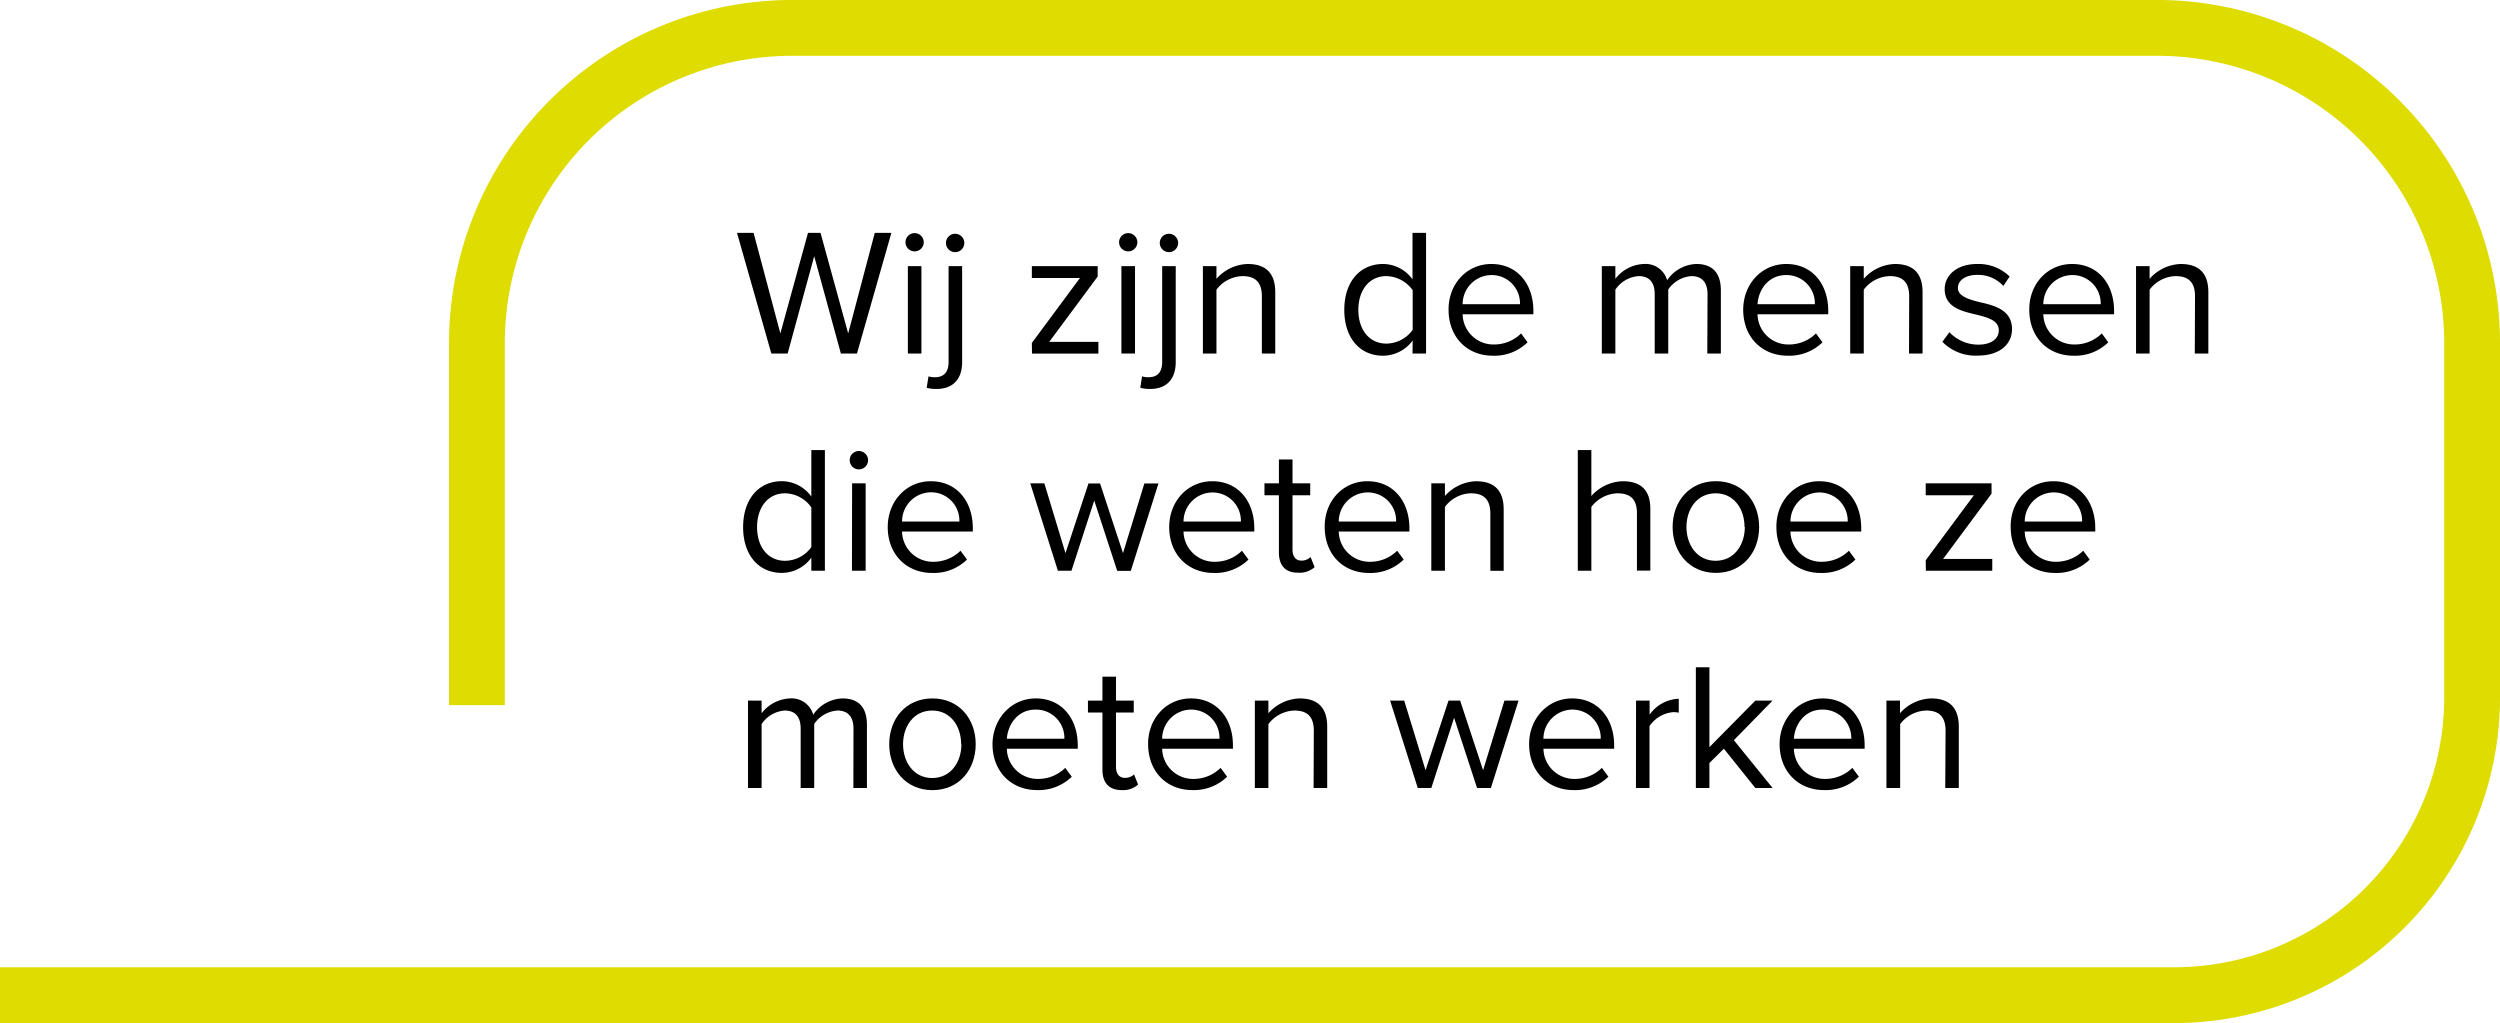
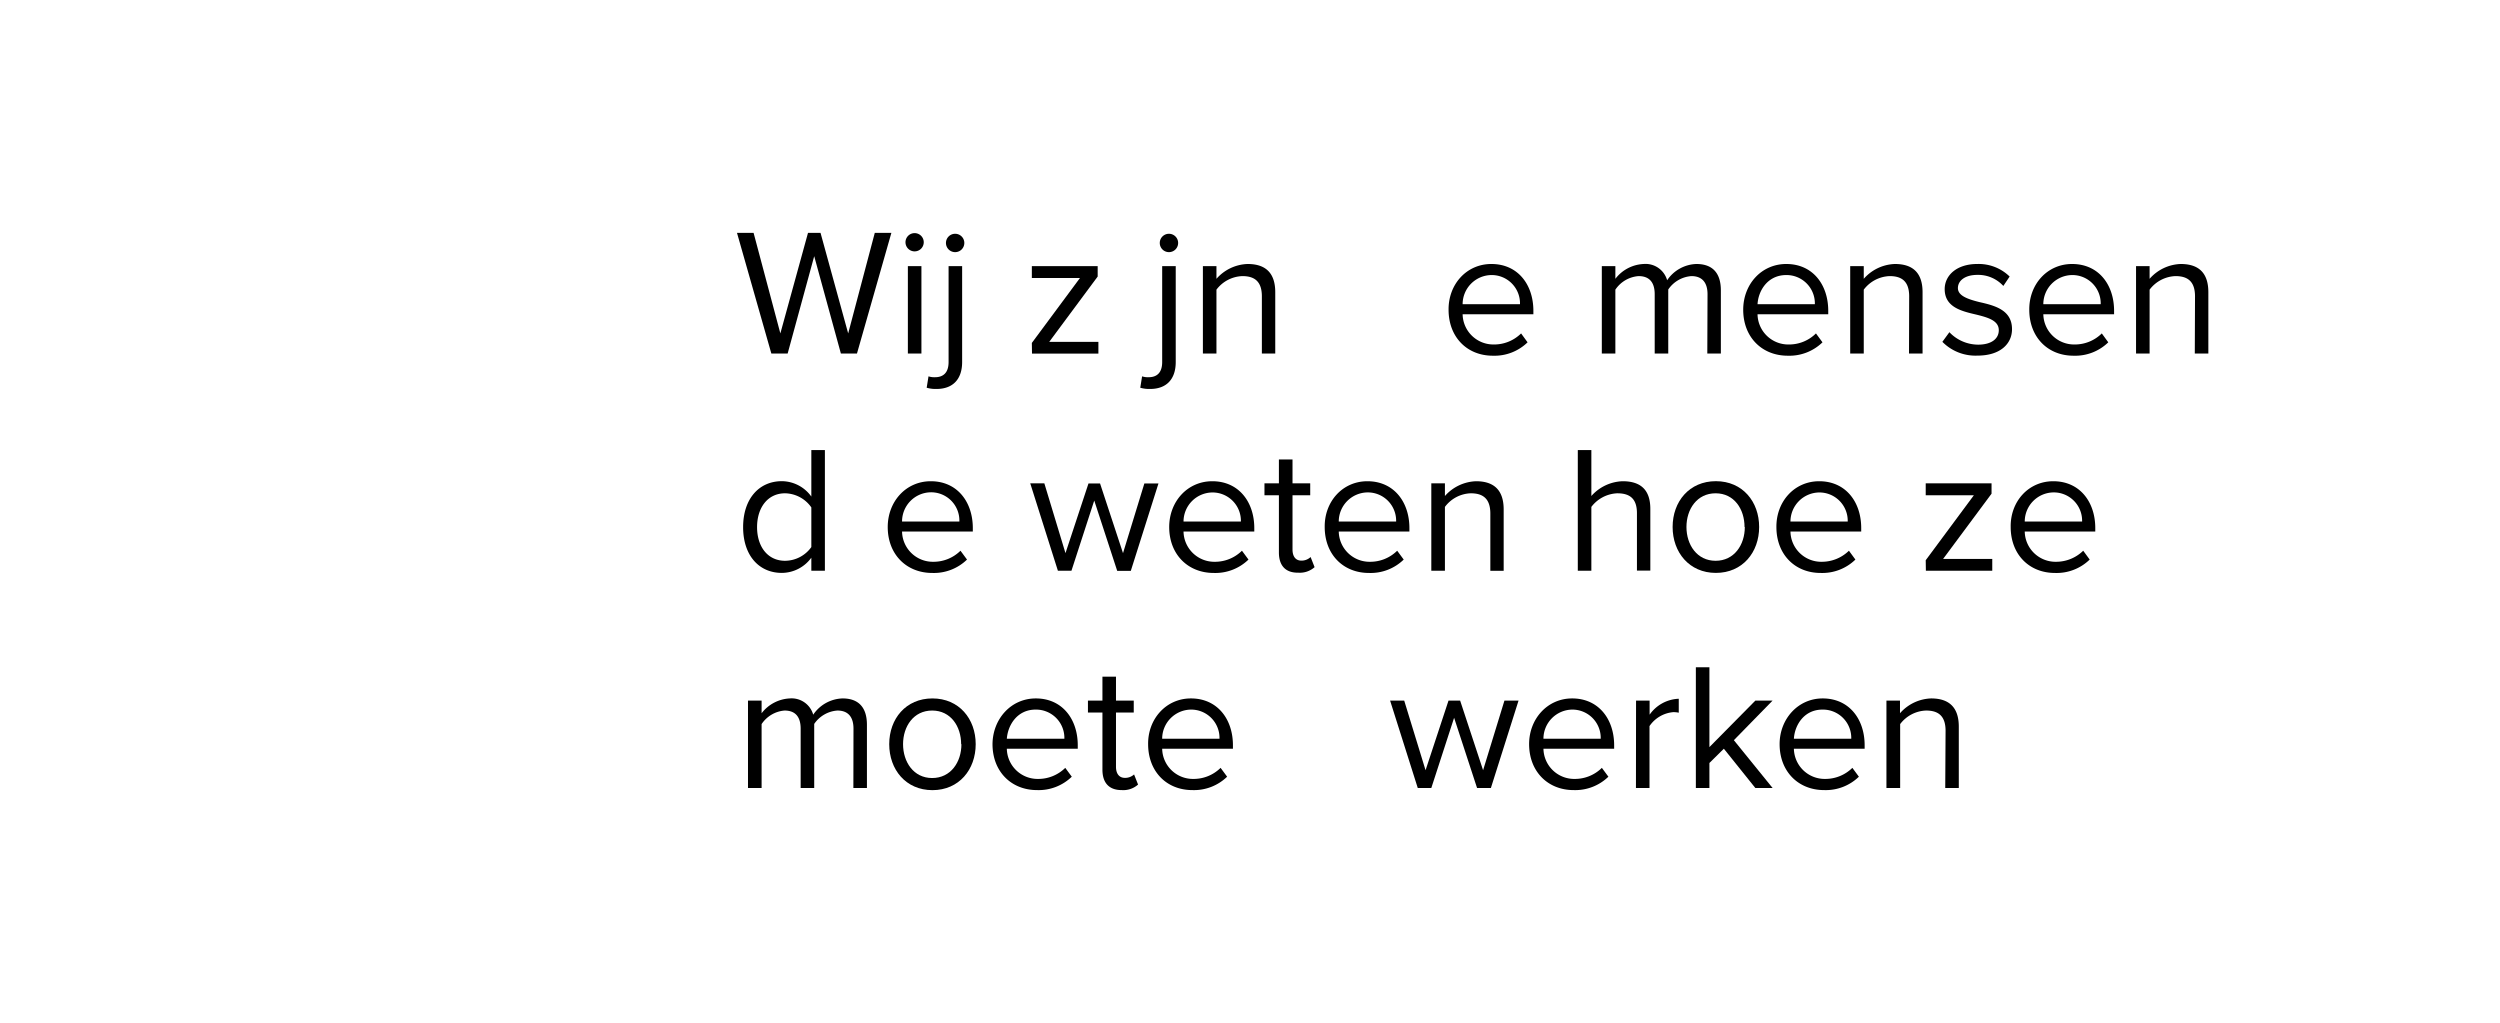
<svg xmlns="http://www.w3.org/2000/svg" id="Laag_1" data-name="Laag 1" viewBox="0 0 451.91 184.94">
  <defs>
    <style>.cls-1{fill:none;stroke:#dedc00;stroke-width:10.09px;}</style>
  </defs>
-   <path class="cls-1" d="M0,179.9H393.06a53.87,53.87,0,0,0,53.81-53.81V62A57,57,0,0,0,390,5.05H143.14A57,57,0,0,0,86.21,62v65.47" transform="translate(0 -0.01)" />
  <path d="M147.18,46.32l-4.8,17.59h-2.95L133.22,42.1h3l4.84,18.18,5-18.18h2.26l5,18.18,4.81-18.18h3l-6.22,21.81H152Z" transform="translate(0 -0.01)" />
  <path d="M163.68,43.8a1.65,1.65,0,0,1,3.3,0,1.65,1.65,0,1,1-3.3,0Zm.43,4.32h2.45V63.91h-2.45Z" transform="translate(0 -0.01)" />
  <path d="M173.92,65.45c0,3.11-1.67,4.87-4.64,4.87a5.91,5.91,0,0,1-1.77-.22l.33-2.06a3.38,3.38,0,0,0,1.17.16c1.44,0,2.46-.75,2.46-2.75V48.12h2.45ZM171,43.8a1.66,1.66,0,0,1,3.31,0,1.66,1.66,0,1,1-3.31,0Z" transform="translate(0 -0.01)" />
  <path d="M186.52,62l8.7-11.74h-8.7V48.12h11.9V50l-8.76,11.81h8.89v2.12h-12Z" transform="translate(0 -0.01)" />
-   <path d="M202.29,43.8a1.65,1.65,0,0,1,3.3,0,1.65,1.65,0,1,1-3.3,0Zm.42,4.32h2.46V63.91h-2.46Z" transform="translate(0 -0.01)" />
  <path d="M212.53,65.45c0,3.11-1.67,4.87-4.64,4.87a5.91,5.91,0,0,1-1.77-.22l.33-2.06a3.38,3.38,0,0,0,1.17.16c1.44,0,2.46-.75,2.46-2.75V48.12h2.45ZM209.65,43.8a1.66,1.66,0,0,1,3.31,0,1.66,1.66,0,1,1-3.31,0Z" transform="translate(0 -0.01)" />
  <path d="M228.1,53.58c0-2.78-1.41-3.66-3.53-3.66a6.13,6.13,0,0,0-4.68,2.45V63.91h-2.45V48.12h2.45v2.29a7.82,7.82,0,0,1,5.63-2.68c3.3,0,5,1.66,5,5.1V63.91H228.1Z" transform="translate(0 -0.01)" />
-   <path d="M255.36,61.56A6.67,6.67,0,0,1,250,64.31c-4.13,0-7-3.14-7-8.28s2.88-8.3,7-8.3a6.6,6.6,0,0,1,5.33,2.78V42.1h2.45V63.91h-2.45Zm0-9.09a6,6,0,0,0-4.74-2.55c-3.18,0-5.08,2.61-5.08,6.11s1.9,6.09,5.08,6.09a5.9,5.9,0,0,0,4.74-2.49Z" transform="translate(0 -0.01)" />
  <path d="M269.59,47.73c4.78,0,7.59,3.72,7.59,8.47v.62H264.39a5.57,5.57,0,0,0,5.69,5.46,6.92,6.92,0,0,0,4.88-2l1.17,1.61a8.57,8.57,0,0,1-6.28,2.42c-4.67,0-8-3.37-8-8.31C261.81,51.42,265.08,47.73,269.59,47.73ZM264.39,55h10.37a5.12,5.12,0,0,0-5.2-5.27A5.27,5.27,0,0,0,264.39,55Z" transform="translate(0 -0.01)" />
  <path d="M308.66,53.19c0-2-.89-3.27-2.91-3.27a5.54,5.54,0,0,0-4.19,2.42V63.91h-2.45V53.19c0-2-.85-3.27-2.91-3.27A5.53,5.53,0,0,0,292,52.37V63.91h-2.45V48.12H292v2.29a6.82,6.82,0,0,1,5.1-2.68,4.06,4.06,0,0,1,4.26,2.94,6.62,6.62,0,0,1,5.29-2.94c2.88,0,4.42,1.6,4.42,4.77V63.91h-2.45Z" transform="translate(0 -0.01)" />
  <path d="M322.9,47.73c4.77,0,7.58,3.72,7.58,8.47v.62H317.7a5.56,5.56,0,0,0,5.69,5.46,6.88,6.88,0,0,0,4.87-2l1.18,1.61a8.59,8.59,0,0,1-6.28,2.42c-4.68,0-8.05-3.37-8.05-8.31C315.11,51.42,318.38,47.73,322.9,47.73ZM317.7,55h10.36a5.12,5.12,0,0,0-5.2-5.27C319.49,49.75,317.83,52.6,317.7,55Z" transform="translate(0 -0.01)" />
  <path d="M345.11,53.58c0-2.78-1.41-3.66-3.53-3.66a6.13,6.13,0,0,0-4.68,2.45V63.91h-2.45V48.12h2.45v2.29a7.82,7.82,0,0,1,5.63-2.68c3.3,0,5,1.66,5,5.1V63.91h-2.45Z" transform="translate(0 -0.01)" />
  <path d="M352.38,60.06a7.2,7.2,0,0,0,5.2,2.25c2.42,0,3.73-1.08,3.73-2.61,0-1.74-1.93-2.29-4.06-2.82-2.68-.62-5.72-1.34-5.72-4.61,0-2.45,2.13-4.54,5.89-4.54A8,8,0,0,1,363.27,50l-1.14,1.7a6.15,6.15,0,0,0-4.71-2c-2.16,0-3.5,1-3.5,2.39s1.8,2,3.86,2.52c2.74.62,5.92,1.4,5.92,4.9,0,2.65-2.13,4.78-6.22,4.78a8.39,8.39,0,0,1-6.37-2.49Z" transform="translate(0 -0.01)" />
  <path d="M374.56,47.73c4.78,0,7.59,3.72,7.59,8.47v.62H369.36a5.57,5.57,0,0,0,5.69,5.46,6.92,6.92,0,0,0,4.88-2l1.17,1.61a8.57,8.57,0,0,1-6.28,2.42c-4.67,0-8-3.37-8-8.31C366.78,51.42,370.05,47.73,374.56,47.73ZM369.36,55h10.37a5.12,5.12,0,0,0-5.2-5.27A5.27,5.27,0,0,0,369.36,55Z" transform="translate(0 -0.01)" />
  <path d="M396.78,53.58c0-2.78-1.41-3.66-3.53-3.66a6.13,6.13,0,0,0-4.68,2.45V63.91h-2.45V48.12h2.45v2.29a7.82,7.82,0,0,1,5.62-2.68c3.31,0,5,1.66,5,5.1V63.91h-2.45Z" transform="translate(0 -0.01)" />
  <path d="M146.66,100.82a6.64,6.64,0,0,1-5.33,2.75c-4.12,0-7-3.14-7-8.27s2.88-8.31,7-8.31a6.63,6.63,0,0,1,5.33,2.78v-8.4h2.45v21.81h-2.45Zm0-9.09a5.93,5.93,0,0,0-4.74-2.55c-3.17,0-5.07,2.62-5.07,6.12s1.9,6.08,5.07,6.08a5.88,5.88,0,0,0,4.74-2.48Z" transform="translate(0 -0.01)" />
-   <path d="M153.6,83.07a1.66,1.66,0,0,1,3.31,0,1.66,1.66,0,1,1-3.31,0Zm.43,4.31h2.45v15.8H154Z" transform="translate(0 -0.01)" />
  <path d="M168.26,87c4.77,0,7.59,3.73,7.59,8.47v.62H163.06a5.57,5.57,0,0,0,5.69,5.47,6.92,6.92,0,0,0,4.87-2l1.18,1.6a8.59,8.59,0,0,1-6.28,2.42c-4.68,0-8.05-3.37-8.05-8.3C160.47,90.69,163.74,87,168.26,87Zm-5.2,7.29h10.36A5.11,5.11,0,0,0,168.23,89,5.27,5.27,0,0,0,163.06,94.28Z" transform="translate(0 -0.01)" />
  <path d="M197.8,90.49l-4.12,12.69h-2.45l-5-15.8h2.55L192.6,100l4.16-12.6h2.09L203,100l3.86-12.6h2.55l-5,15.8h-2.46Z" transform="translate(0 -0.01)" />
  <path d="M219.14,87c4.77,0,7.59,3.73,7.59,8.47v.62H213.94a5.57,5.57,0,0,0,5.69,5.47,6.92,6.92,0,0,0,4.87-2l1.18,1.6a8.59,8.59,0,0,1-6.28,2.42c-4.68,0-8.05-3.37-8.05-8.3C211.35,90.69,214.63,87,219.14,87Zm-5.2,7.29h10.37a5.13,5.13,0,0,0-5.2-5.26A5.27,5.27,0,0,0,213.94,94.28Z" transform="translate(0 -0.01)" />
  <path d="M231.18,99.88V89.54h-2.61V87.38h2.61V83.07h2.46v4.31h3.2v2.16h-3.2v9.81c0,1.18.52,2,1.6,2a2.37,2.37,0,0,0,1.67-.65l.72,1.83a4,4,0,0,1-2.95,1C232.36,103.57,231.18,102.23,231.18,99.88Z" transform="translate(0 -0.01)" />
  <path d="M247.18,87c4.77,0,7.59,3.73,7.59,8.47v.62H242a5.57,5.57,0,0,0,5.69,5.47,6.92,6.92,0,0,0,4.87-2l1.18,1.6a8.57,8.57,0,0,1-6.28,2.42c-4.68,0-8-3.37-8-8.3C239.4,90.69,242.67,87,247.18,87ZM242,94.28h10.37a5.12,5.12,0,0,0-5.2-5.26A5.27,5.27,0,0,0,242,94.28Z" transform="translate(0 -0.01)" />
  <path d="M269.4,92.85c0-2.78-1.41-3.67-3.54-3.67a6.07,6.07,0,0,0-4.67,2.46v11.54h-2.46V87.38h2.46v2.29A7.86,7.86,0,0,1,266.81,87c3.31,0,5,1.67,5,5.1v11.09H269.4Z" transform="translate(0 -0.01)" />
  <path d="M295.9,92.78c0-2.78-1.44-3.6-3.56-3.6a6.2,6.2,0,0,0-4.68,2.46v11.54h-2.45V81.37h2.45v8.3A7.88,7.88,0,0,1,293.32,87c3.3,0,5,1.6,5,5v11.15H295.9Z" transform="translate(0 -0.01)" />
  <path d="M302.35,95.27c0-4.58,3-8.28,7.82-8.28s7.82,3.7,7.82,8.28-3,8.3-7.82,8.3S302.35,99.84,302.35,95.27Zm13,0c0-3.21-1.86-6.09-5.23-6.09s-5.27,2.88-5.27,6.09,1.9,6.11,5.27,6.11S315.4,98.5,315.4,95.27Z" transform="translate(0 -0.01)" />
  <path d="M328.85,87c4.78,0,7.59,3.73,7.59,8.47v.62H323.65a5.57,5.57,0,0,0,5.69,5.47,7,7,0,0,0,4.88-2l1.17,1.6a8.57,8.57,0,0,1-6.28,2.42c-4.67,0-8-3.37-8-8.3C321.07,90.69,324.34,87,328.85,87Zm-5.2,7.29H334a5.12,5.12,0,0,0-5.2-5.26A5.27,5.27,0,0,0,323.65,94.28Z" transform="translate(0 -0.01)" />
  <path d="M348.1,101.28l8.7-11.74h-8.7V87.38H360v1.87l-8.76,11.8h8.89v2.13h-12Z" transform="translate(0 -0.01)" />
  <path d="M371.16,87c4.78,0,7.59,3.73,7.59,8.47v.62H366a5.57,5.57,0,0,0,5.69,5.47,7,7,0,0,0,4.88-2l1.17,1.6a8.57,8.57,0,0,1-6.28,2.42c-4.67,0-8-3.37-8-8.3C363.38,90.69,366.65,87,371.16,87ZM366,94.28h10.37a5.12,5.12,0,0,0-5.2-5.26A5.27,5.27,0,0,0,366,94.28Z" transform="translate(0 -0.01)" />
  <path d="M154.28,131.72c0-2-.88-3.27-2.91-3.27a5.54,5.54,0,0,0-4.19,2.42v11.58h-2.45V131.72c0-2-.85-3.27-2.91-3.27a5.53,5.53,0,0,0-4.15,2.45v11.55h-2.46v-15.8h2.46v2.29a6.83,6.83,0,0,1,5.1-2.68A4.06,4.06,0,0,1,147,129.2a6.64,6.64,0,0,1,5.3-2.94c2.88,0,4.41,1.6,4.41,4.77v11.42h-2.45Z" transform="translate(0 -0.01)" />
  <path d="M160.74,134.53c0-4.58,3-8.27,7.81-8.27s7.82,3.69,7.82,8.27-3,8.31-7.82,8.31S160.74,139.11,160.74,134.53Zm13,0c0-3.2-1.87-6.08-5.24-6.08s-5.26,2.88-5.26,6.08,1.89,6.12,5.26,6.12S173.79,137.77,173.79,134.53Z" transform="translate(0 -0.01)" />
  <path d="M187.24,126.26c4.77,0,7.58,3.73,7.58,8.47v.62H182a5.56,5.56,0,0,0,5.69,5.46,6.91,6.91,0,0,0,4.87-2l1.18,1.6a8.59,8.59,0,0,1-6.28,2.42c-4.68,0-8.05-3.37-8.05-8.31C179.45,130,182.72,126.26,187.24,126.26Zm-5.2,7.29H192.4a5.12,5.12,0,0,0-5.2-5.27C183.84,128.28,182.17,131.13,182,133.55Z" transform="translate(0 -0.01)" />
  <path d="M199.28,139.14V128.81h-2.62v-2.16h2.62v-4.32h2.45v4.32h3.21v2.16h-3.21v9.81c0,1.18.53,2,1.61,2A2.35,2.35,0,0,0,205,140l.72,1.83a4,4,0,0,1-2.94,1C200.46,142.84,199.28,141.5,199.28,139.14Z" transform="translate(0 -0.01)" />
  <path d="M215.28,126.26c4.77,0,7.59,3.73,7.59,8.47v.62H210.08a5.56,5.56,0,0,0,5.69,5.46,6.91,6.91,0,0,0,4.87-2l1.18,1.6a8.59,8.59,0,0,1-6.28,2.42c-4.68,0-8-3.37-8-8.31C207.49,130,210.76,126.26,215.28,126.26Zm-5.2,7.29h10.36a5.12,5.12,0,0,0-5.19-5.27A5.27,5.27,0,0,0,210.08,133.55Z" transform="translate(0 -0.01)" />
-   <path d="M237.49,132.11c0-2.78-1.4-3.66-3.53-3.66a6.13,6.13,0,0,0-4.68,2.45v11.55h-2.45v-15.8h2.45v2.29a7.86,7.86,0,0,1,5.63-2.68c3.3,0,5,1.67,5,5.1v11.09h-2.46Z" transform="translate(0 -0.01)" />
  <path d="M262.85,129.76l-4.12,12.69h-2.45l-5-15.8h2.55l3.86,12.59,4.15-12.59h2.1l4.15,12.59,3.86-12.59h2.55l-5,15.8H267Z" transform="translate(0 -0.01)" />
  <path d="M284.19,126.26c4.77,0,7.59,3.73,7.59,8.47v.62H279a5.56,5.56,0,0,0,5.69,5.46,6.91,6.91,0,0,0,4.87-2l1.18,1.6a8.59,8.59,0,0,1-6.28,2.42c-4.68,0-8.05-3.37-8.05-8.31C276.4,130,279.68,126.26,284.19,126.26Zm-5.2,7.29h10.36a5.12,5.12,0,0,0-5.19-5.27A5.27,5.27,0,0,0,279,133.55Z" transform="translate(0 -0.01)" />
  <path d="M295.74,126.65h2.45v2.55a6.72,6.72,0,0,1,5.27-2.88v2.52a4.62,4.62,0,0,0-1-.1,5.8,5.8,0,0,0-4.29,2.52v11.19h-2.45Z" transform="translate(0 -0.01)" />
  <path d="M311.61,135.35,309,137.93v4.52h-2.45V120.63H309v14.43l8.31-8.41h3.11l-7,7.16,7,8.64H317.3Z" transform="translate(0 -0.01)" />
  <path d="M329.47,126.26c4.78,0,7.59,3.73,7.59,8.47v.62H324.27a5.57,5.57,0,0,0,5.7,5.46,6.94,6.94,0,0,0,4.87-2l1.18,1.6a8.59,8.59,0,0,1-6.28,2.42c-4.68,0-8.05-3.37-8.05-8.31C321.69,130,325,126.26,329.47,126.26Zm-5.2,7.29h10.37a5.12,5.12,0,0,0-5.2-5.27C326.07,128.28,324.41,131.13,324.27,133.55Z" transform="translate(0 -0.01)" />
  <path d="M351.69,132.11c0-2.78-1.41-3.66-3.53-3.66a6.13,6.13,0,0,0-4.68,2.45v11.55H341v-15.8h2.45v2.29a7.82,7.82,0,0,1,5.63-2.68c3.3,0,5,1.67,5,5.1v11.09h-2.45Z" transform="translate(0 -0.01)" />
</svg>